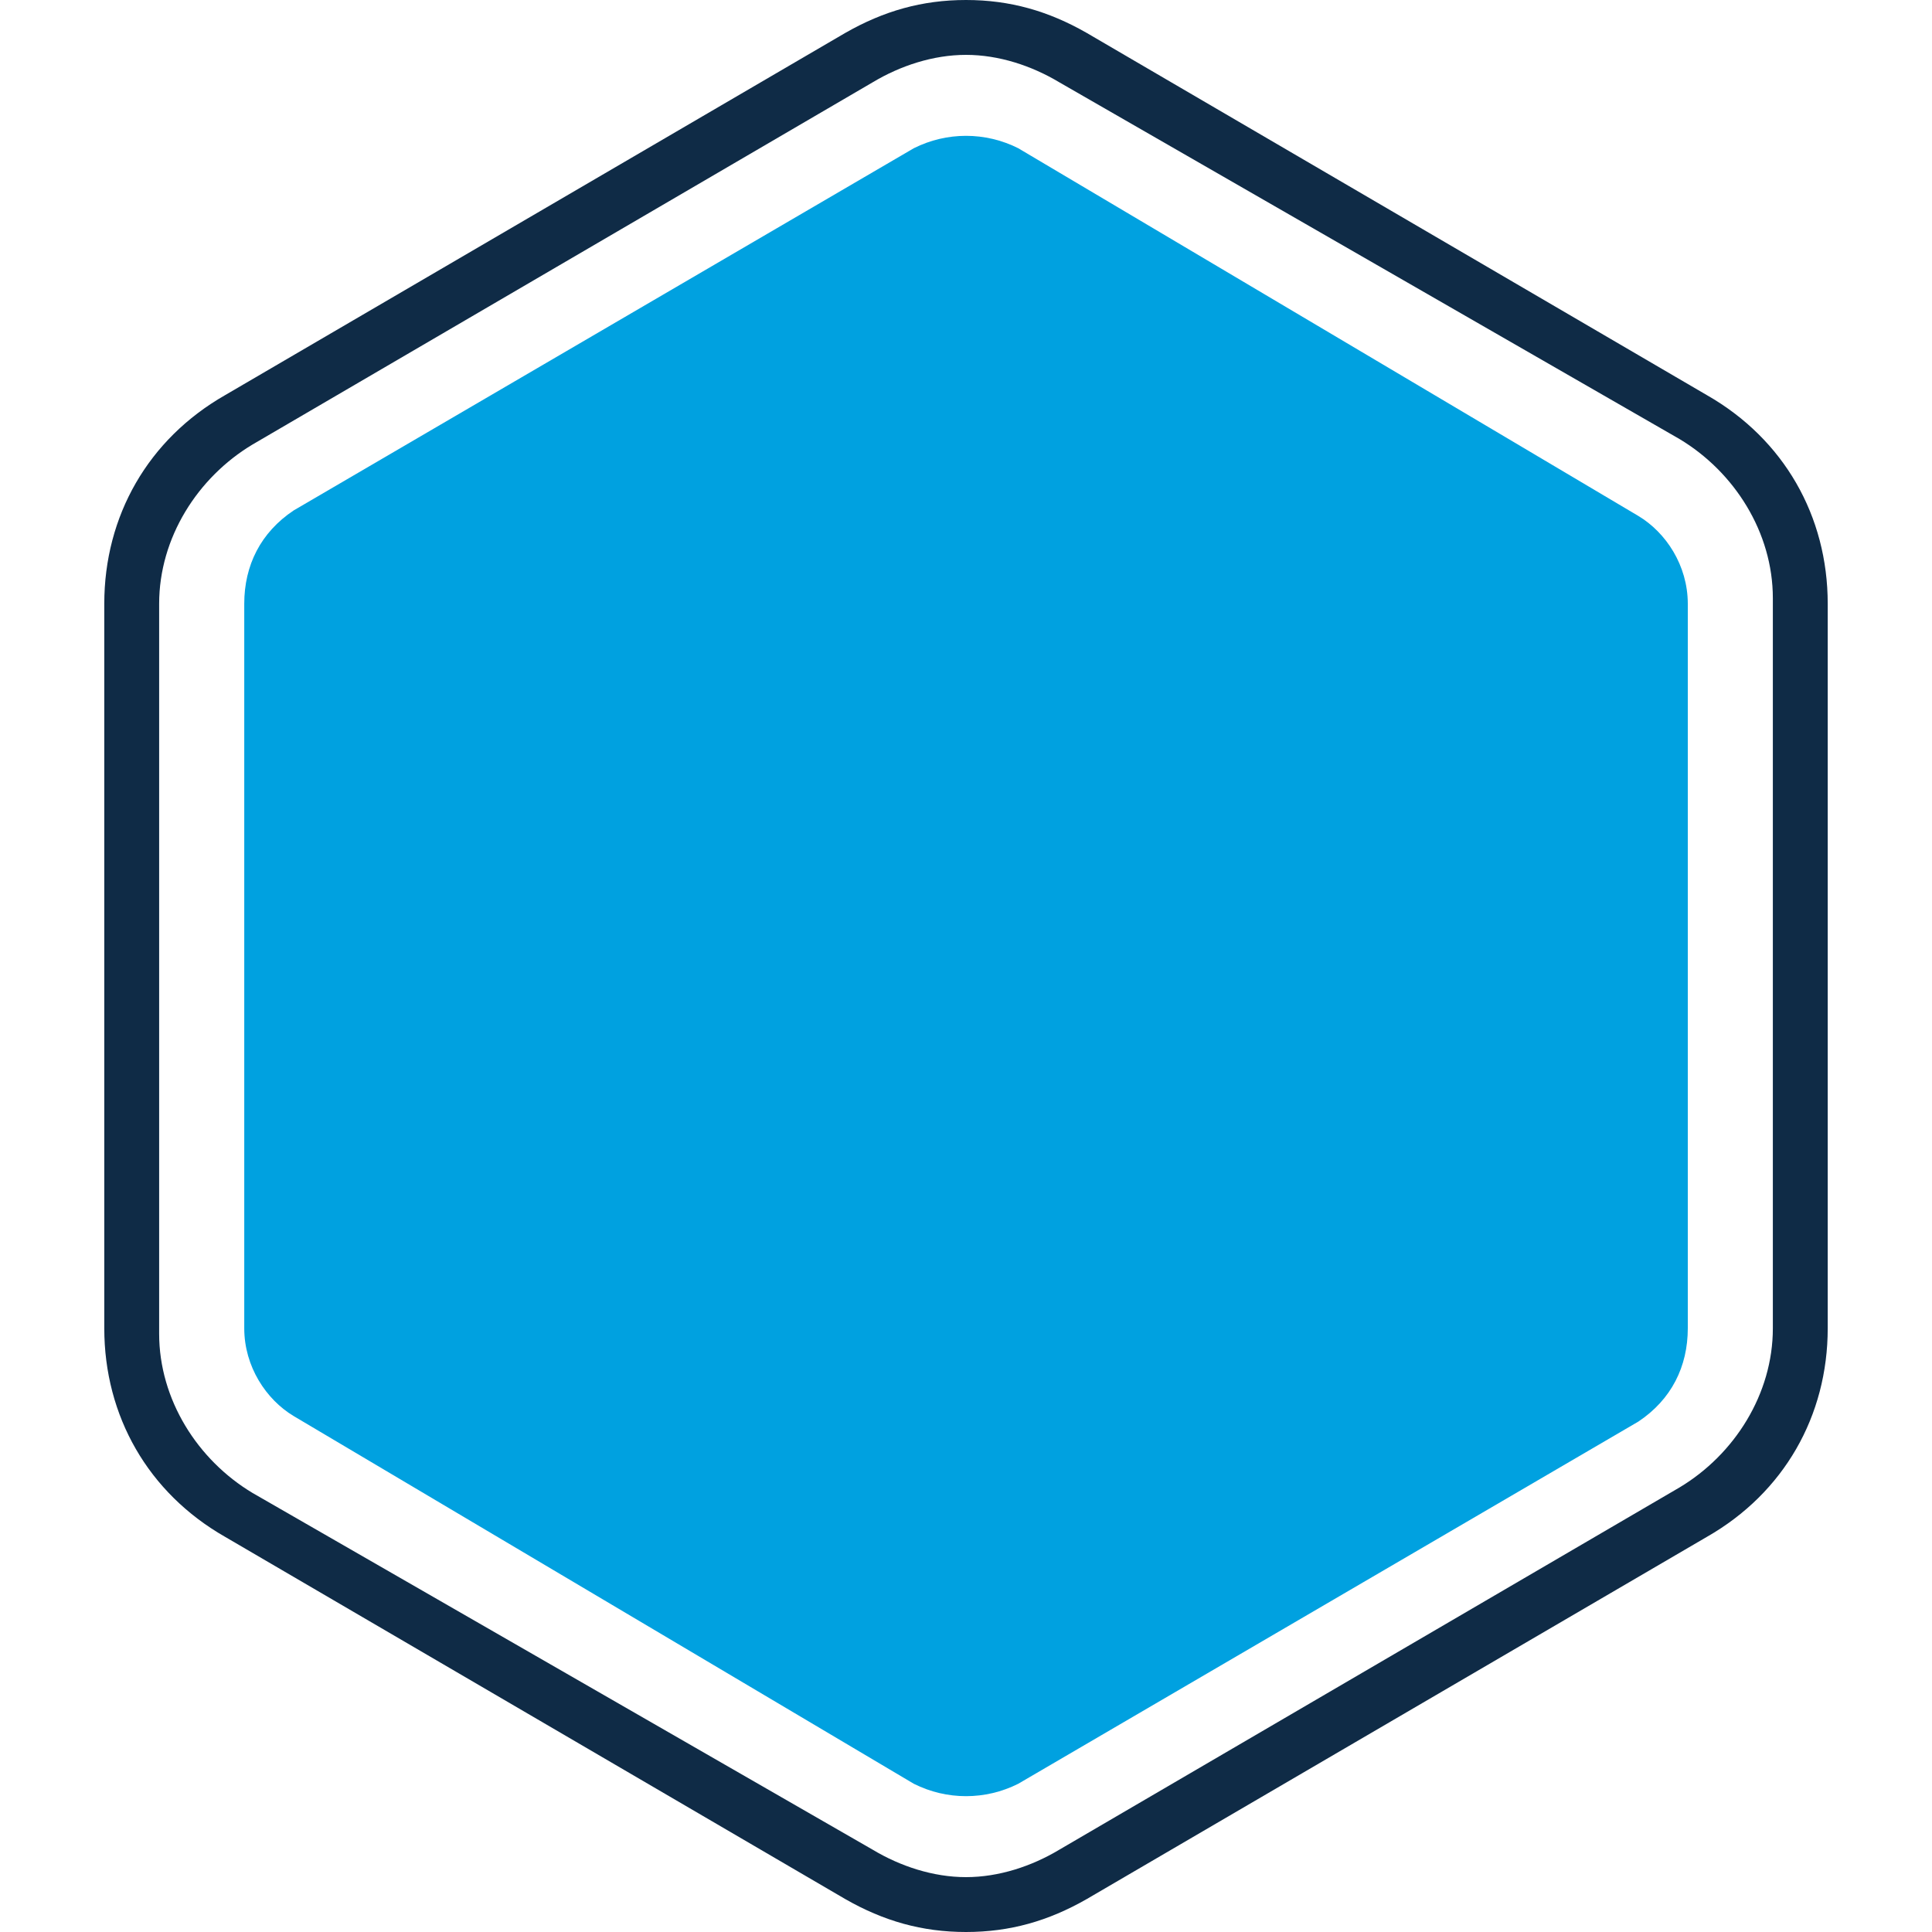
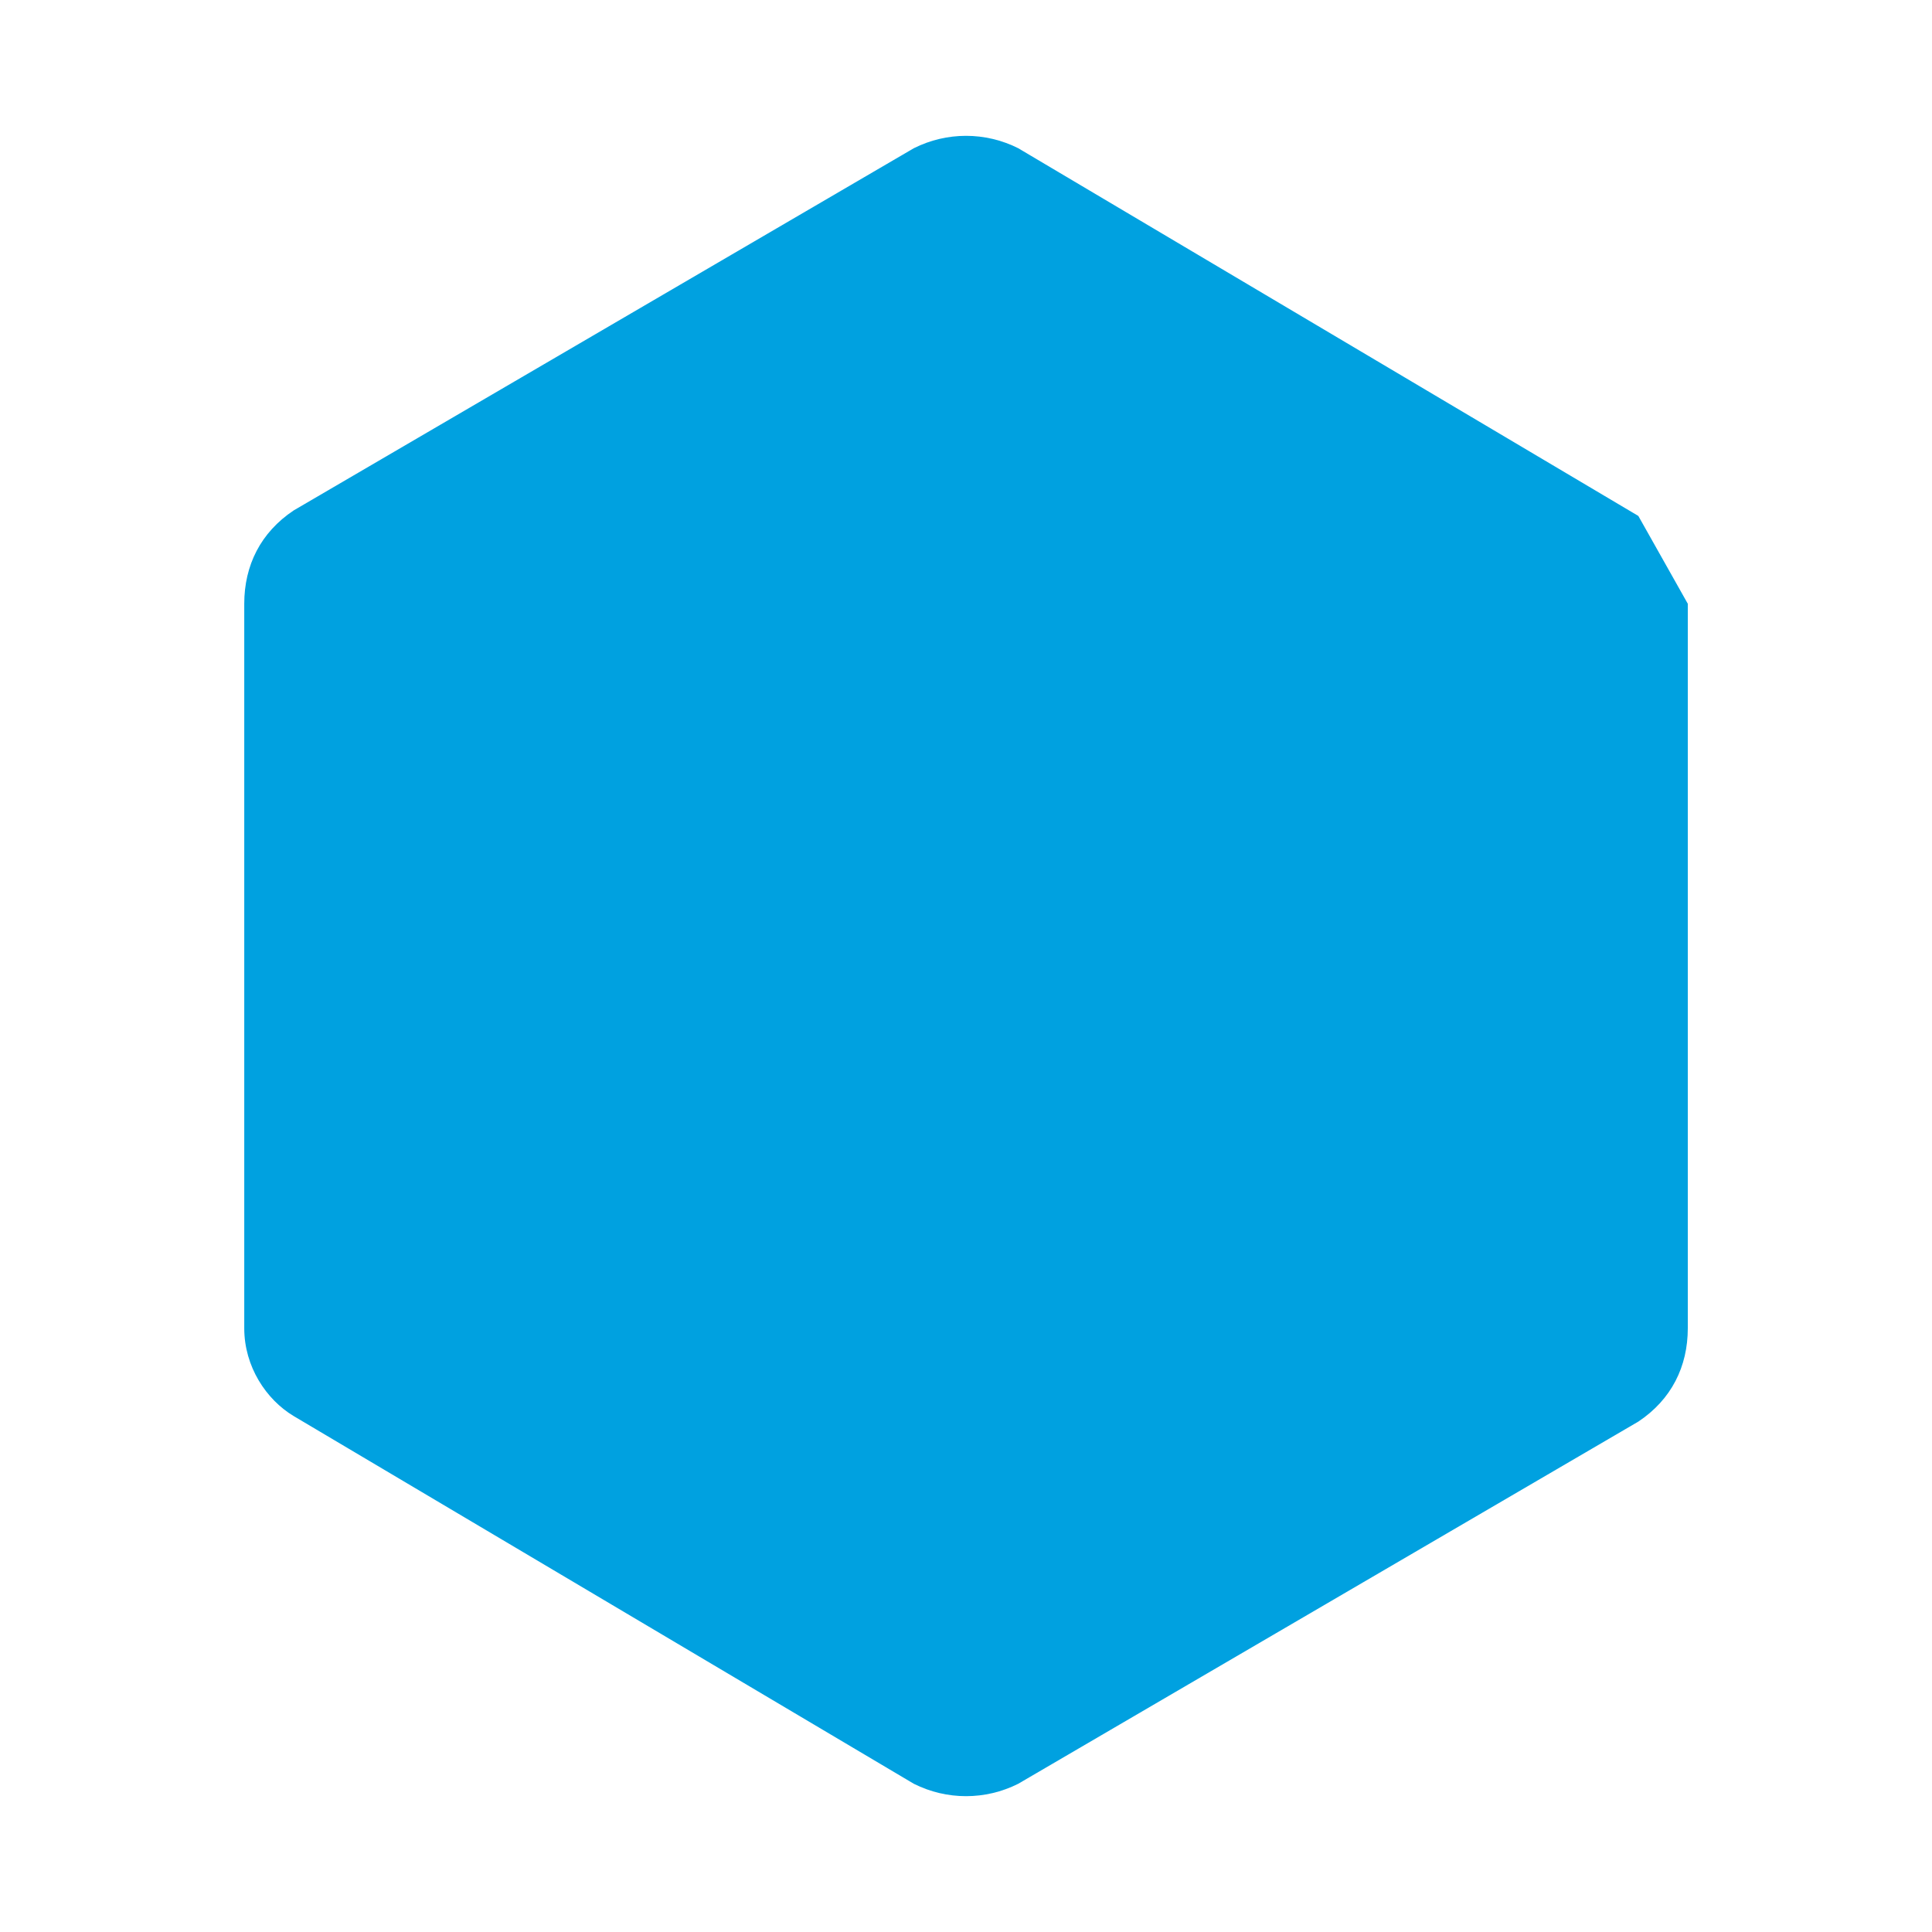
<svg xmlns="http://www.w3.org/2000/svg" version="1.1" id="Ebene_1" x="0px" y="0px" viewBox="0 0 40 40" style="enable-background:new 0 0 40 40;" xml:space="preserve">
-   <path fill="#00A1E0" d="M33.92,10.682L21.08,3.068c-0.682-0.341-1.477-0.341-2.159,0l-12.841,7.5  c-0.682,0.455-1.023,1.136-1.023,1.932v15c0,0.795,0.455,1.477,1.023,1.818l12.841,7.614  c0.682,0.341,1.477,0.341,2.159,0l12.841-7.5c0.682-0.455,1.023-1.136,1.023-1.932v-15  C34.943,11.704,34.489,11.023,33.92,10.682z" />
-   <path fill="#0F2B46" d="M35.341,8.182L22.5,0.682c-0.795-0.455-1.591-0.682-2.5-0.682s-1.704,0.227-2.5,0.682  l-12.841,7.5c-1.591,0.909-2.5,2.5-2.5,4.318v15c0,1.818,0.909,3.409,2.5,4.318l12.841,7.5  c0.795,0.455,1.591,0.682,2.5,0.682s1.704-0.227,2.5-0.682l12.841-7.5c1.591-0.909,2.5-2.5,2.5-4.318v-15  C37.841,10.682,36.932,9.091,35.341,8.182z M36.705,27.5c0,1.364-0.795,2.614-1.932,3.296l-12.841,7.5  c-0.568,0.341-1.25,0.568-1.932,0.568s-1.364-0.227-1.932-0.568L5.227,30.909c-1.136-0.682-1.932-1.932-1.932-3.296  V12.5c0-1.364,0.795-2.614,1.932-3.296l12.841-7.5c0.568-0.341,1.25-0.568,1.932-0.568s1.364,0.227,1.932,0.568  l12.841,7.386c1.136,0.682,1.932,1.932,1.932,3.296L36.705,27.5L36.705,27.5z" />
+   <path fill="#00A1E0" d="M33.92,10.682L21.08,3.068c-0.682-0.341-1.477-0.341-2.159,0l-12.841,7.5  c-0.682,0.455-1.023,1.136-1.023,1.932v15c0,0.795,0.455,1.477,1.023,1.818l12.841,7.614  c0.682,0.341,1.477,0.341,2.159,0l12.841-7.5c0.682-0.455,1.023-1.136,1.023-1.932v-15  z" />
</svg>